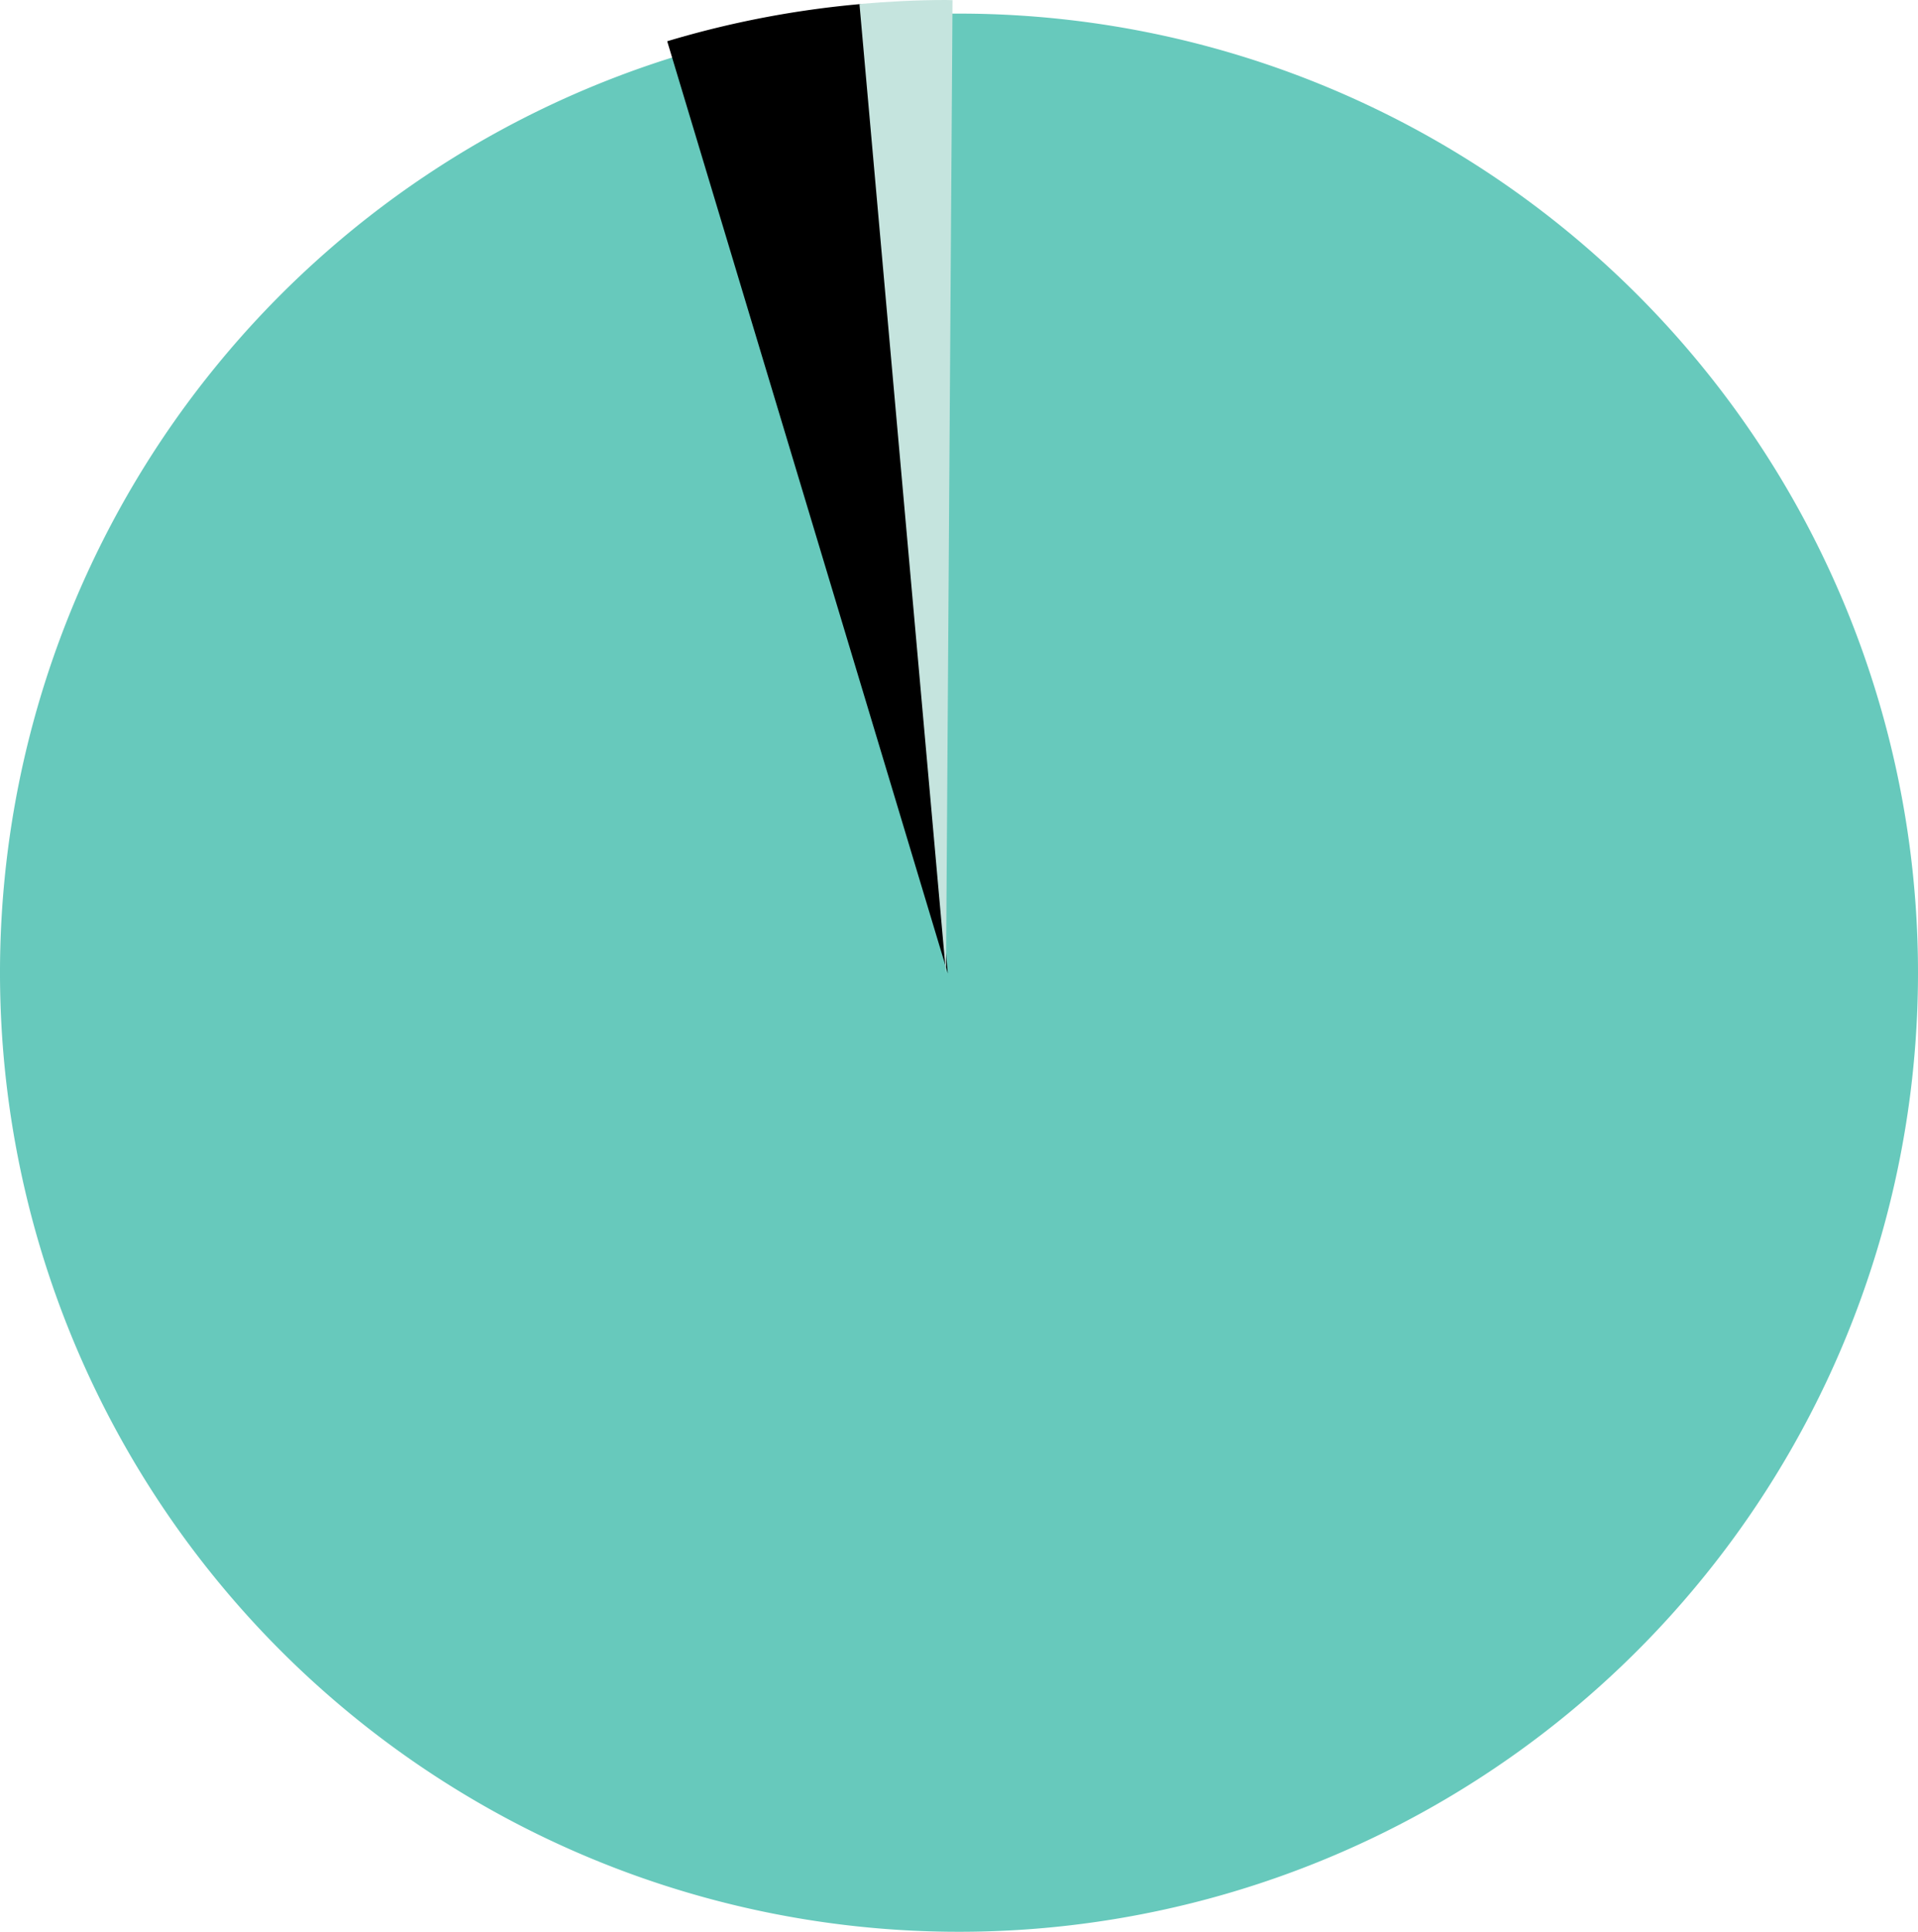
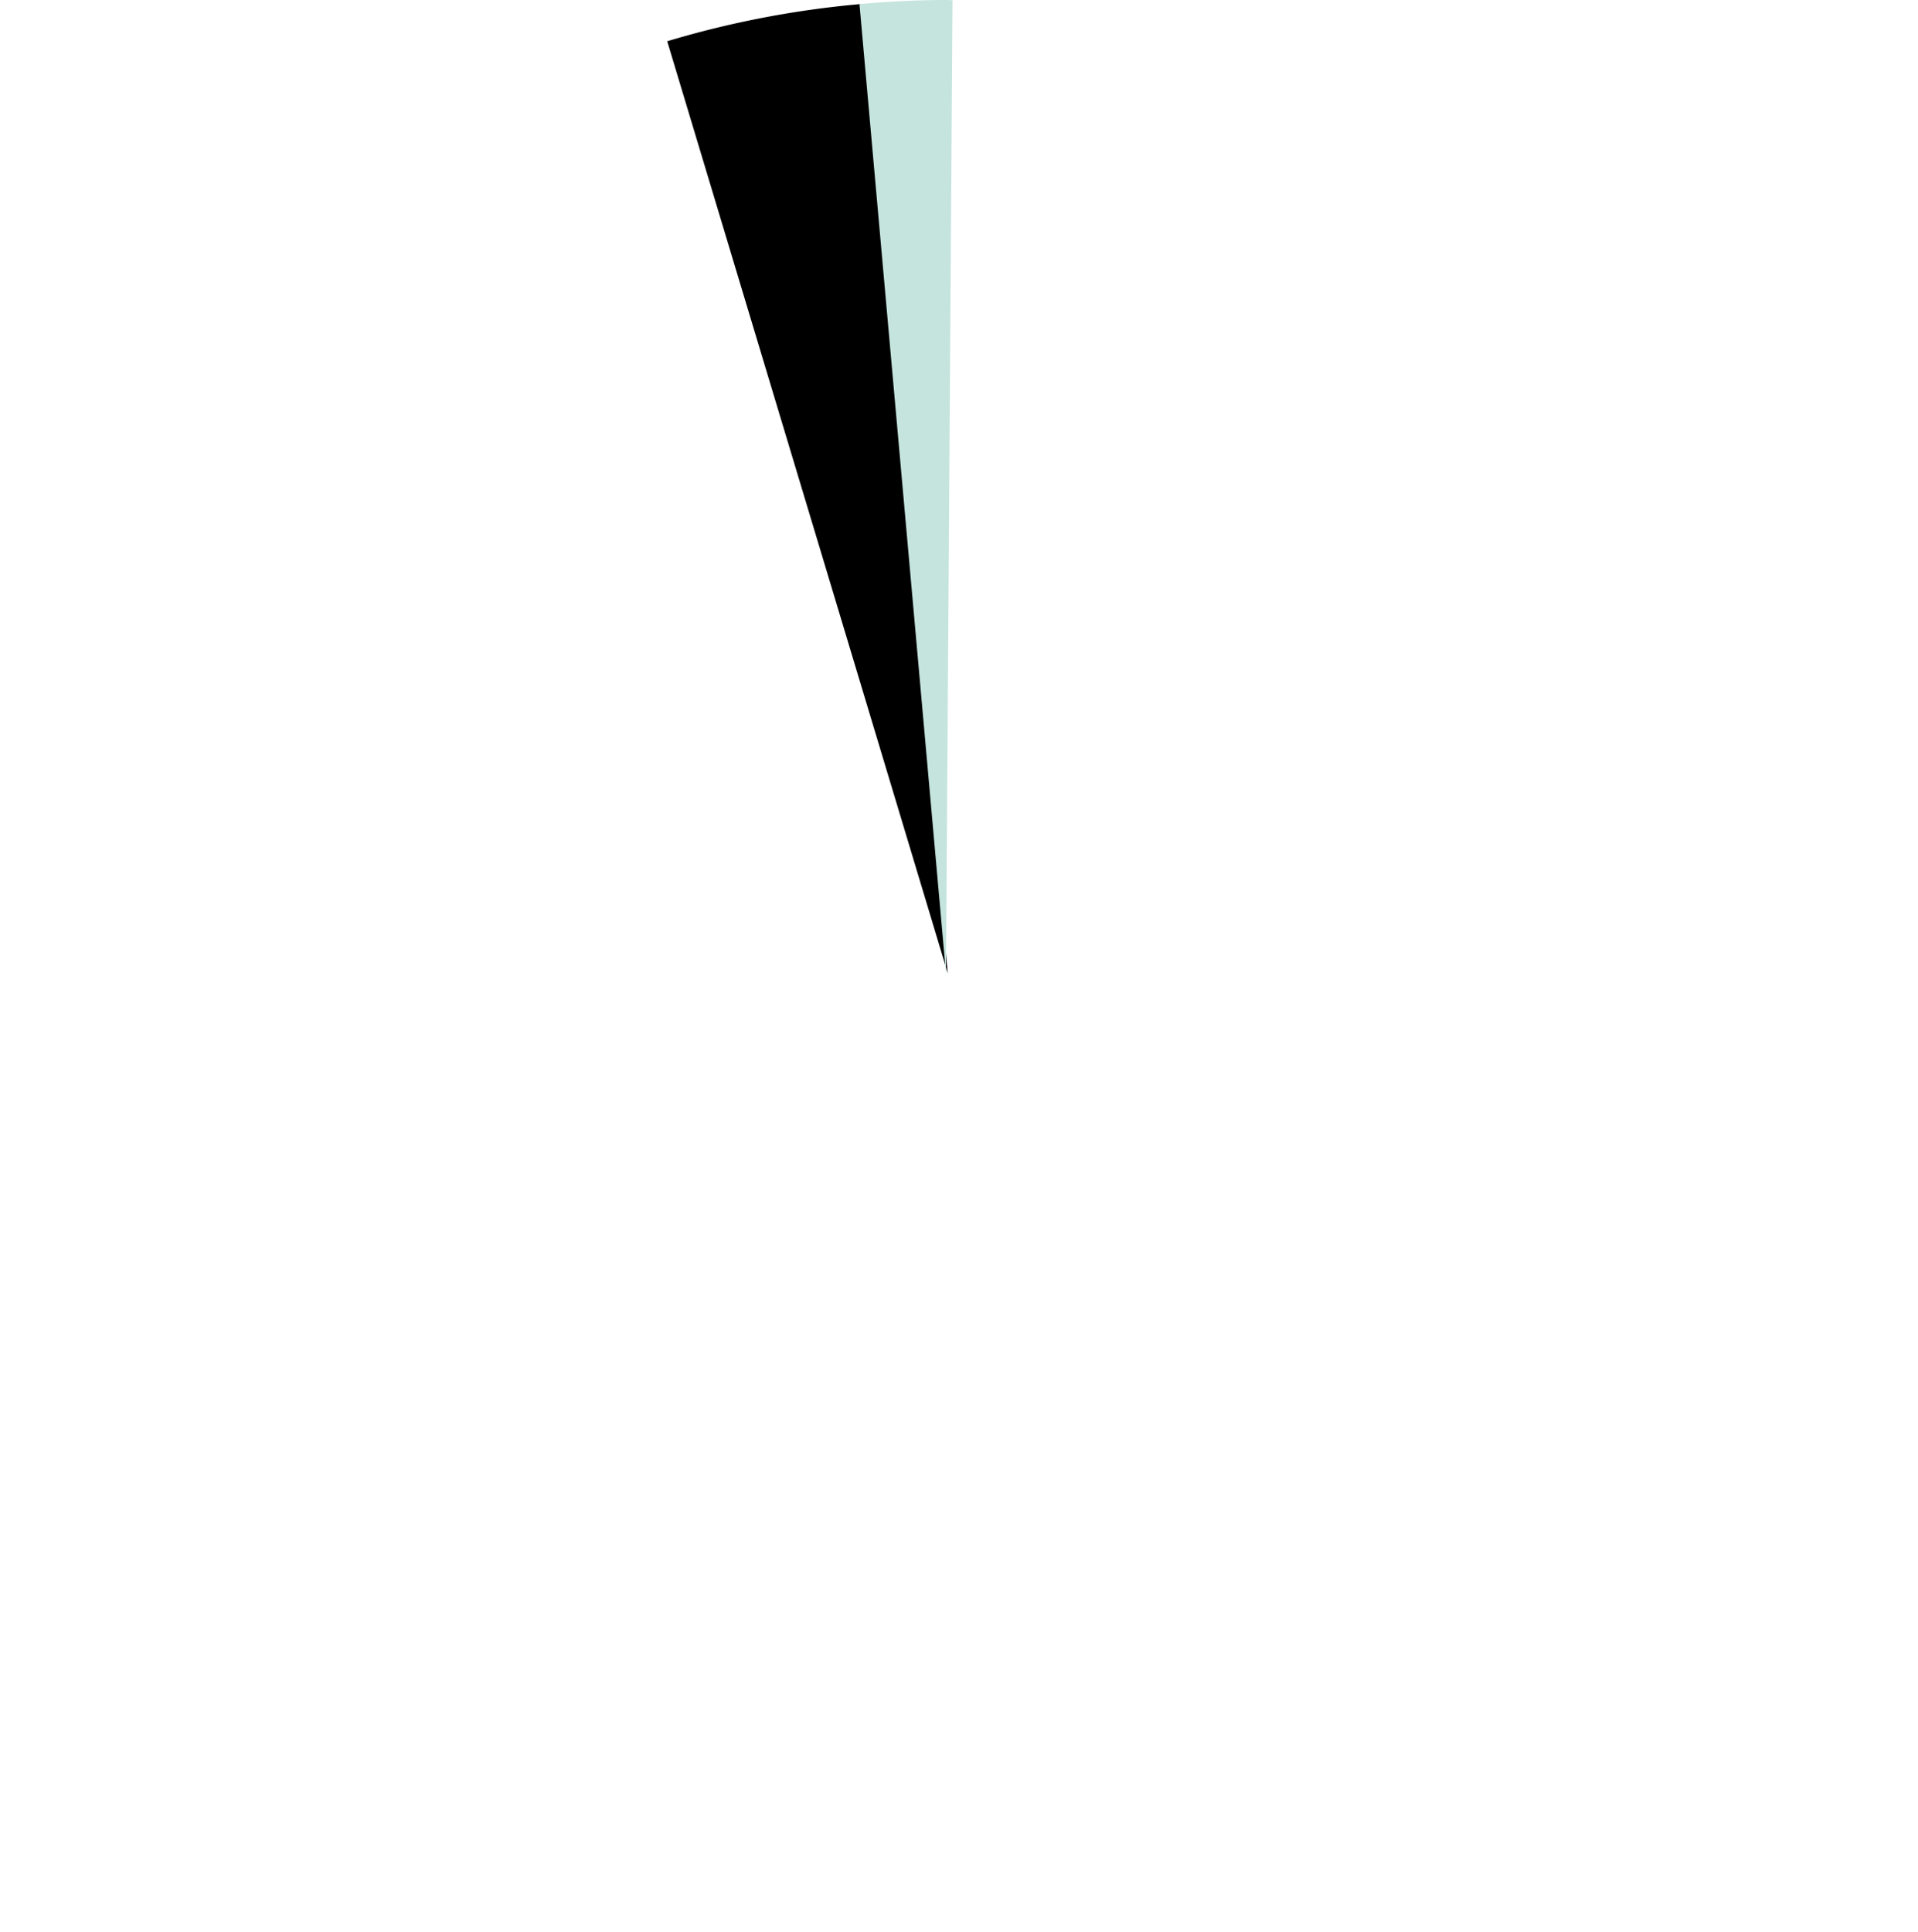
<svg xmlns="http://www.w3.org/2000/svg" width="141" height="142" viewBox="0 0 141 142">
  <g transform="translate(-1)">
    <g transform="translate(1 1)">
-       <path d="M229.588,289.422a70.5,70.5,0,1,1-70.5-70.5,70.5,70.5,0,0,1,70.5,70.5" transform="translate(-88.588 -218.922)" fill="#67c9bc" />
-     </g>
+       </g>
    <path d="M132.55,290.318l-6.362-71.261a71.263,71.263,0,0,0-14.265,2.737Z" transform="translate(-61.874 -218.762)" />
    <path d="M124.821,290.477l.48-71.542c-.162,0-.319-.013-.48-.013-2.145,0-4.265.111-6.362.295Z" transform="translate(-54.277 -218.922)" fill="#c5e4de" />
  </g>
</svg>